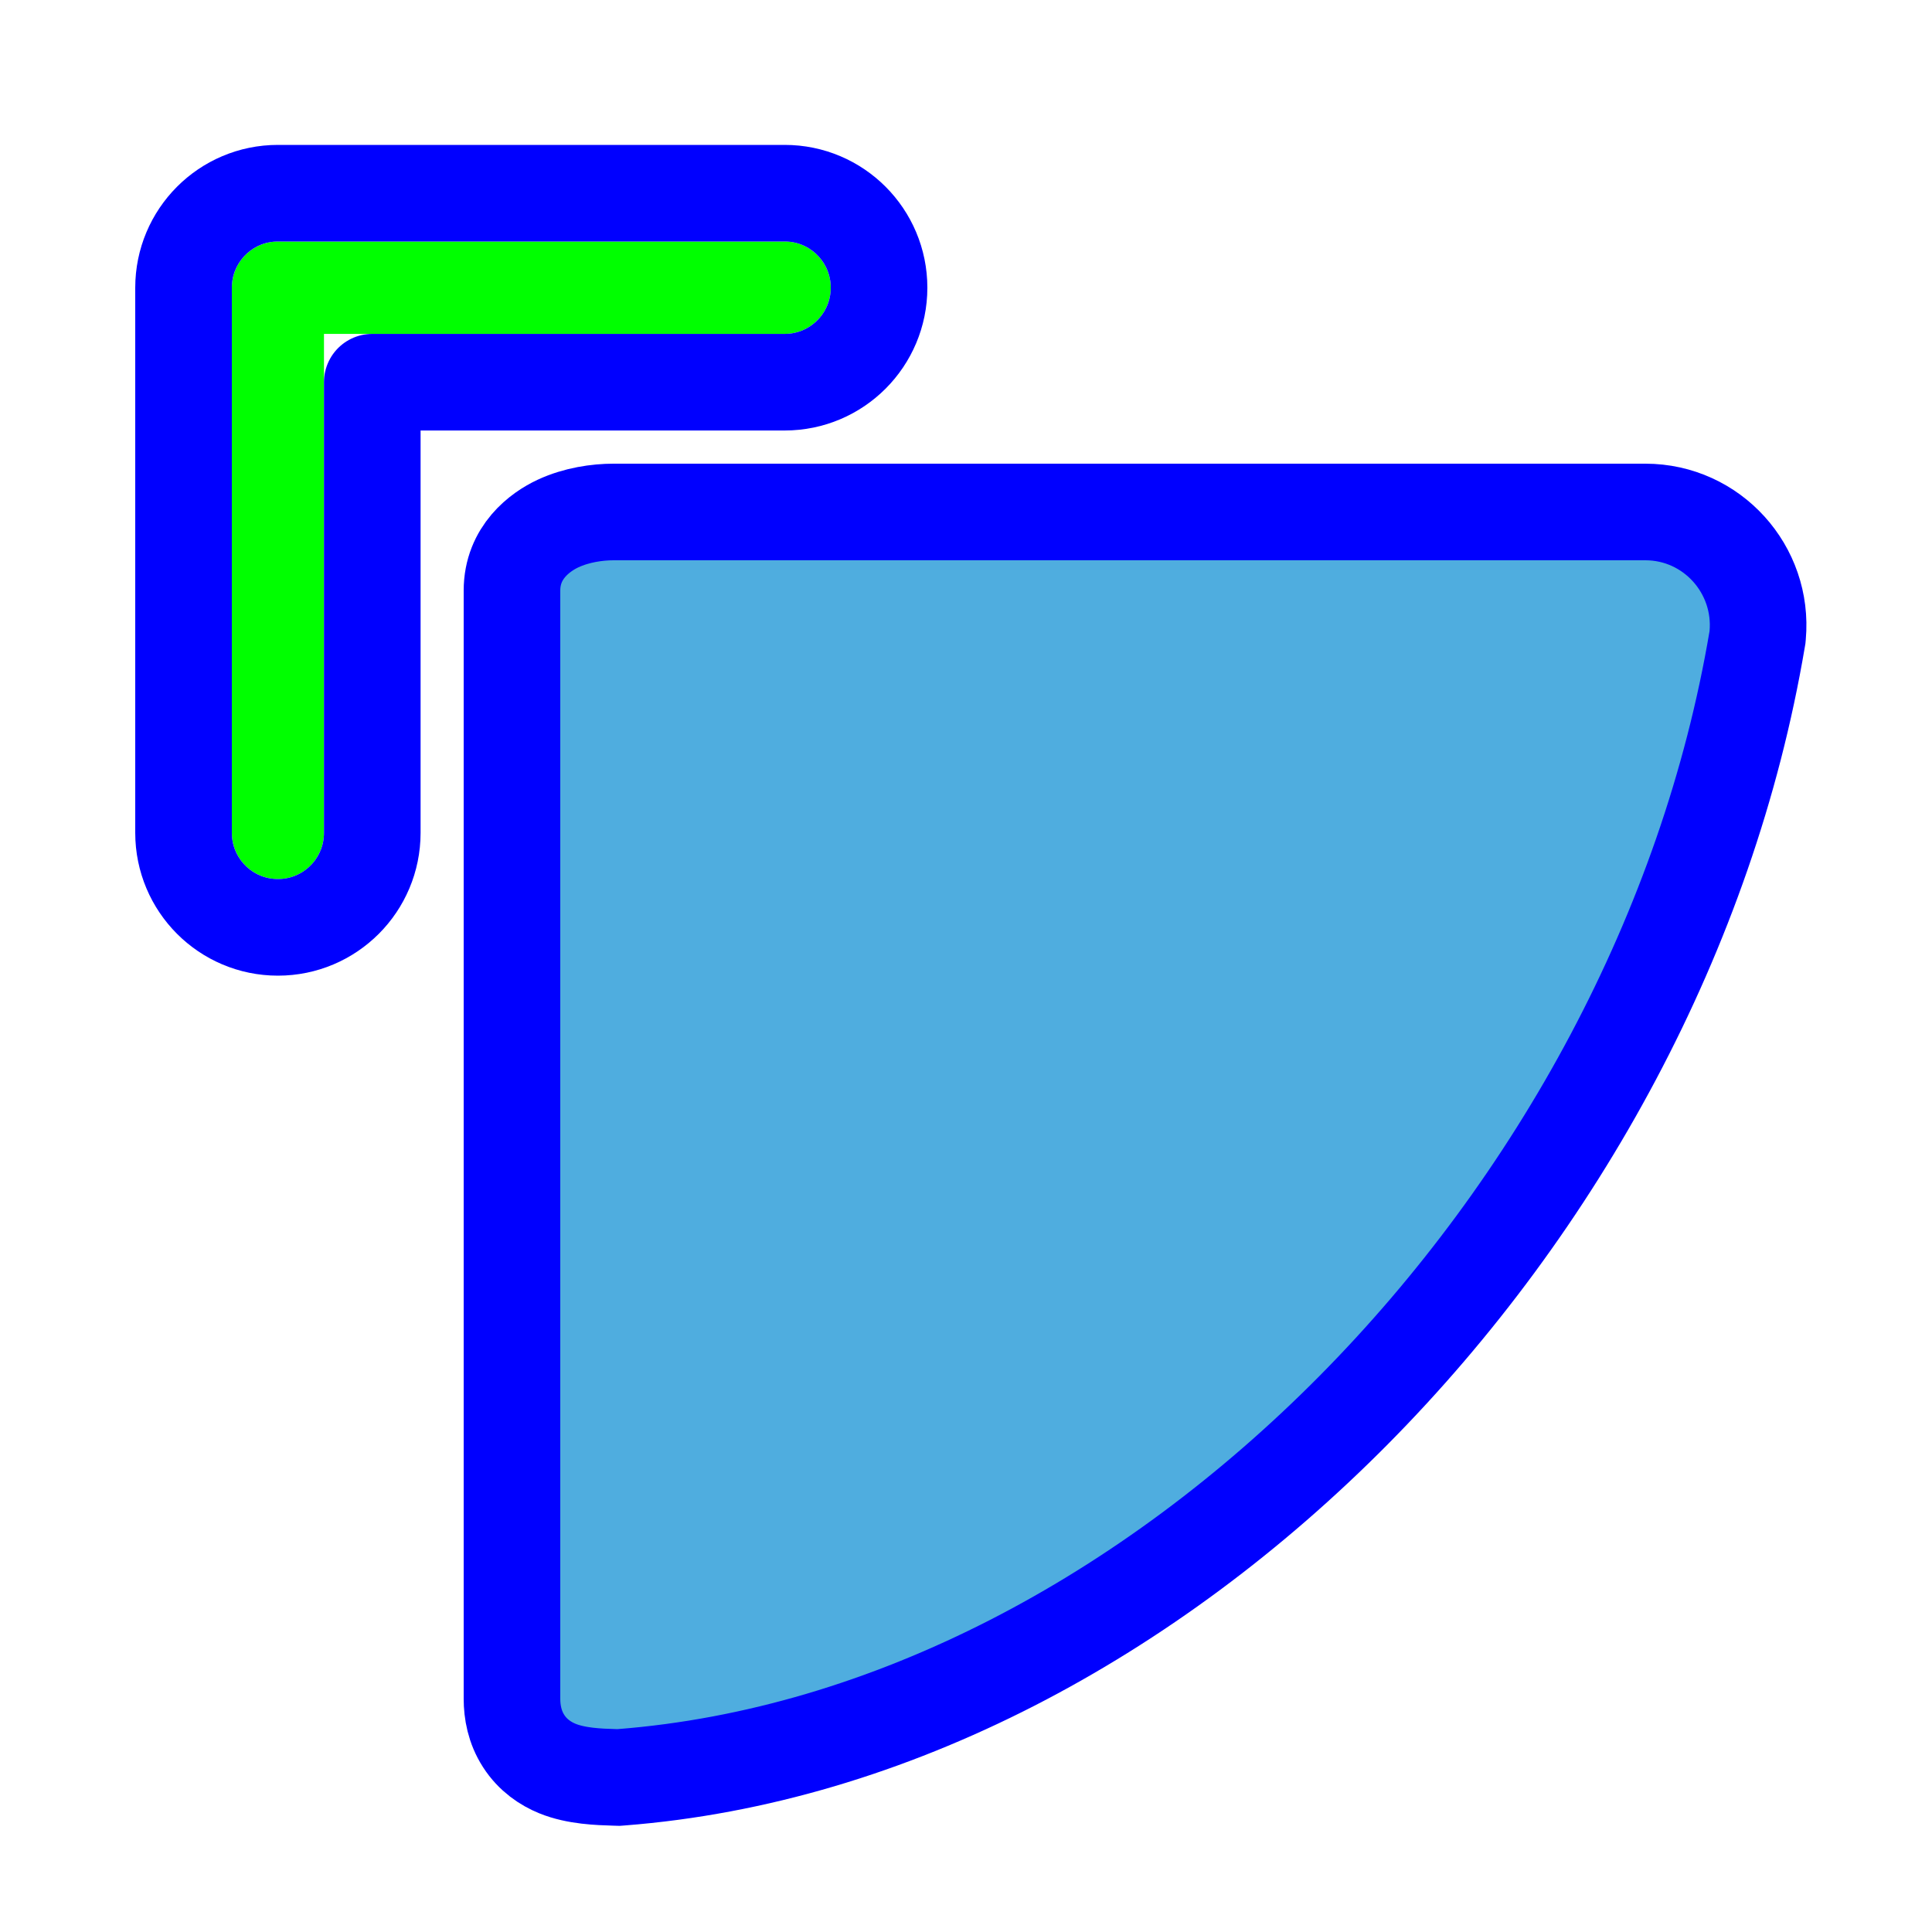
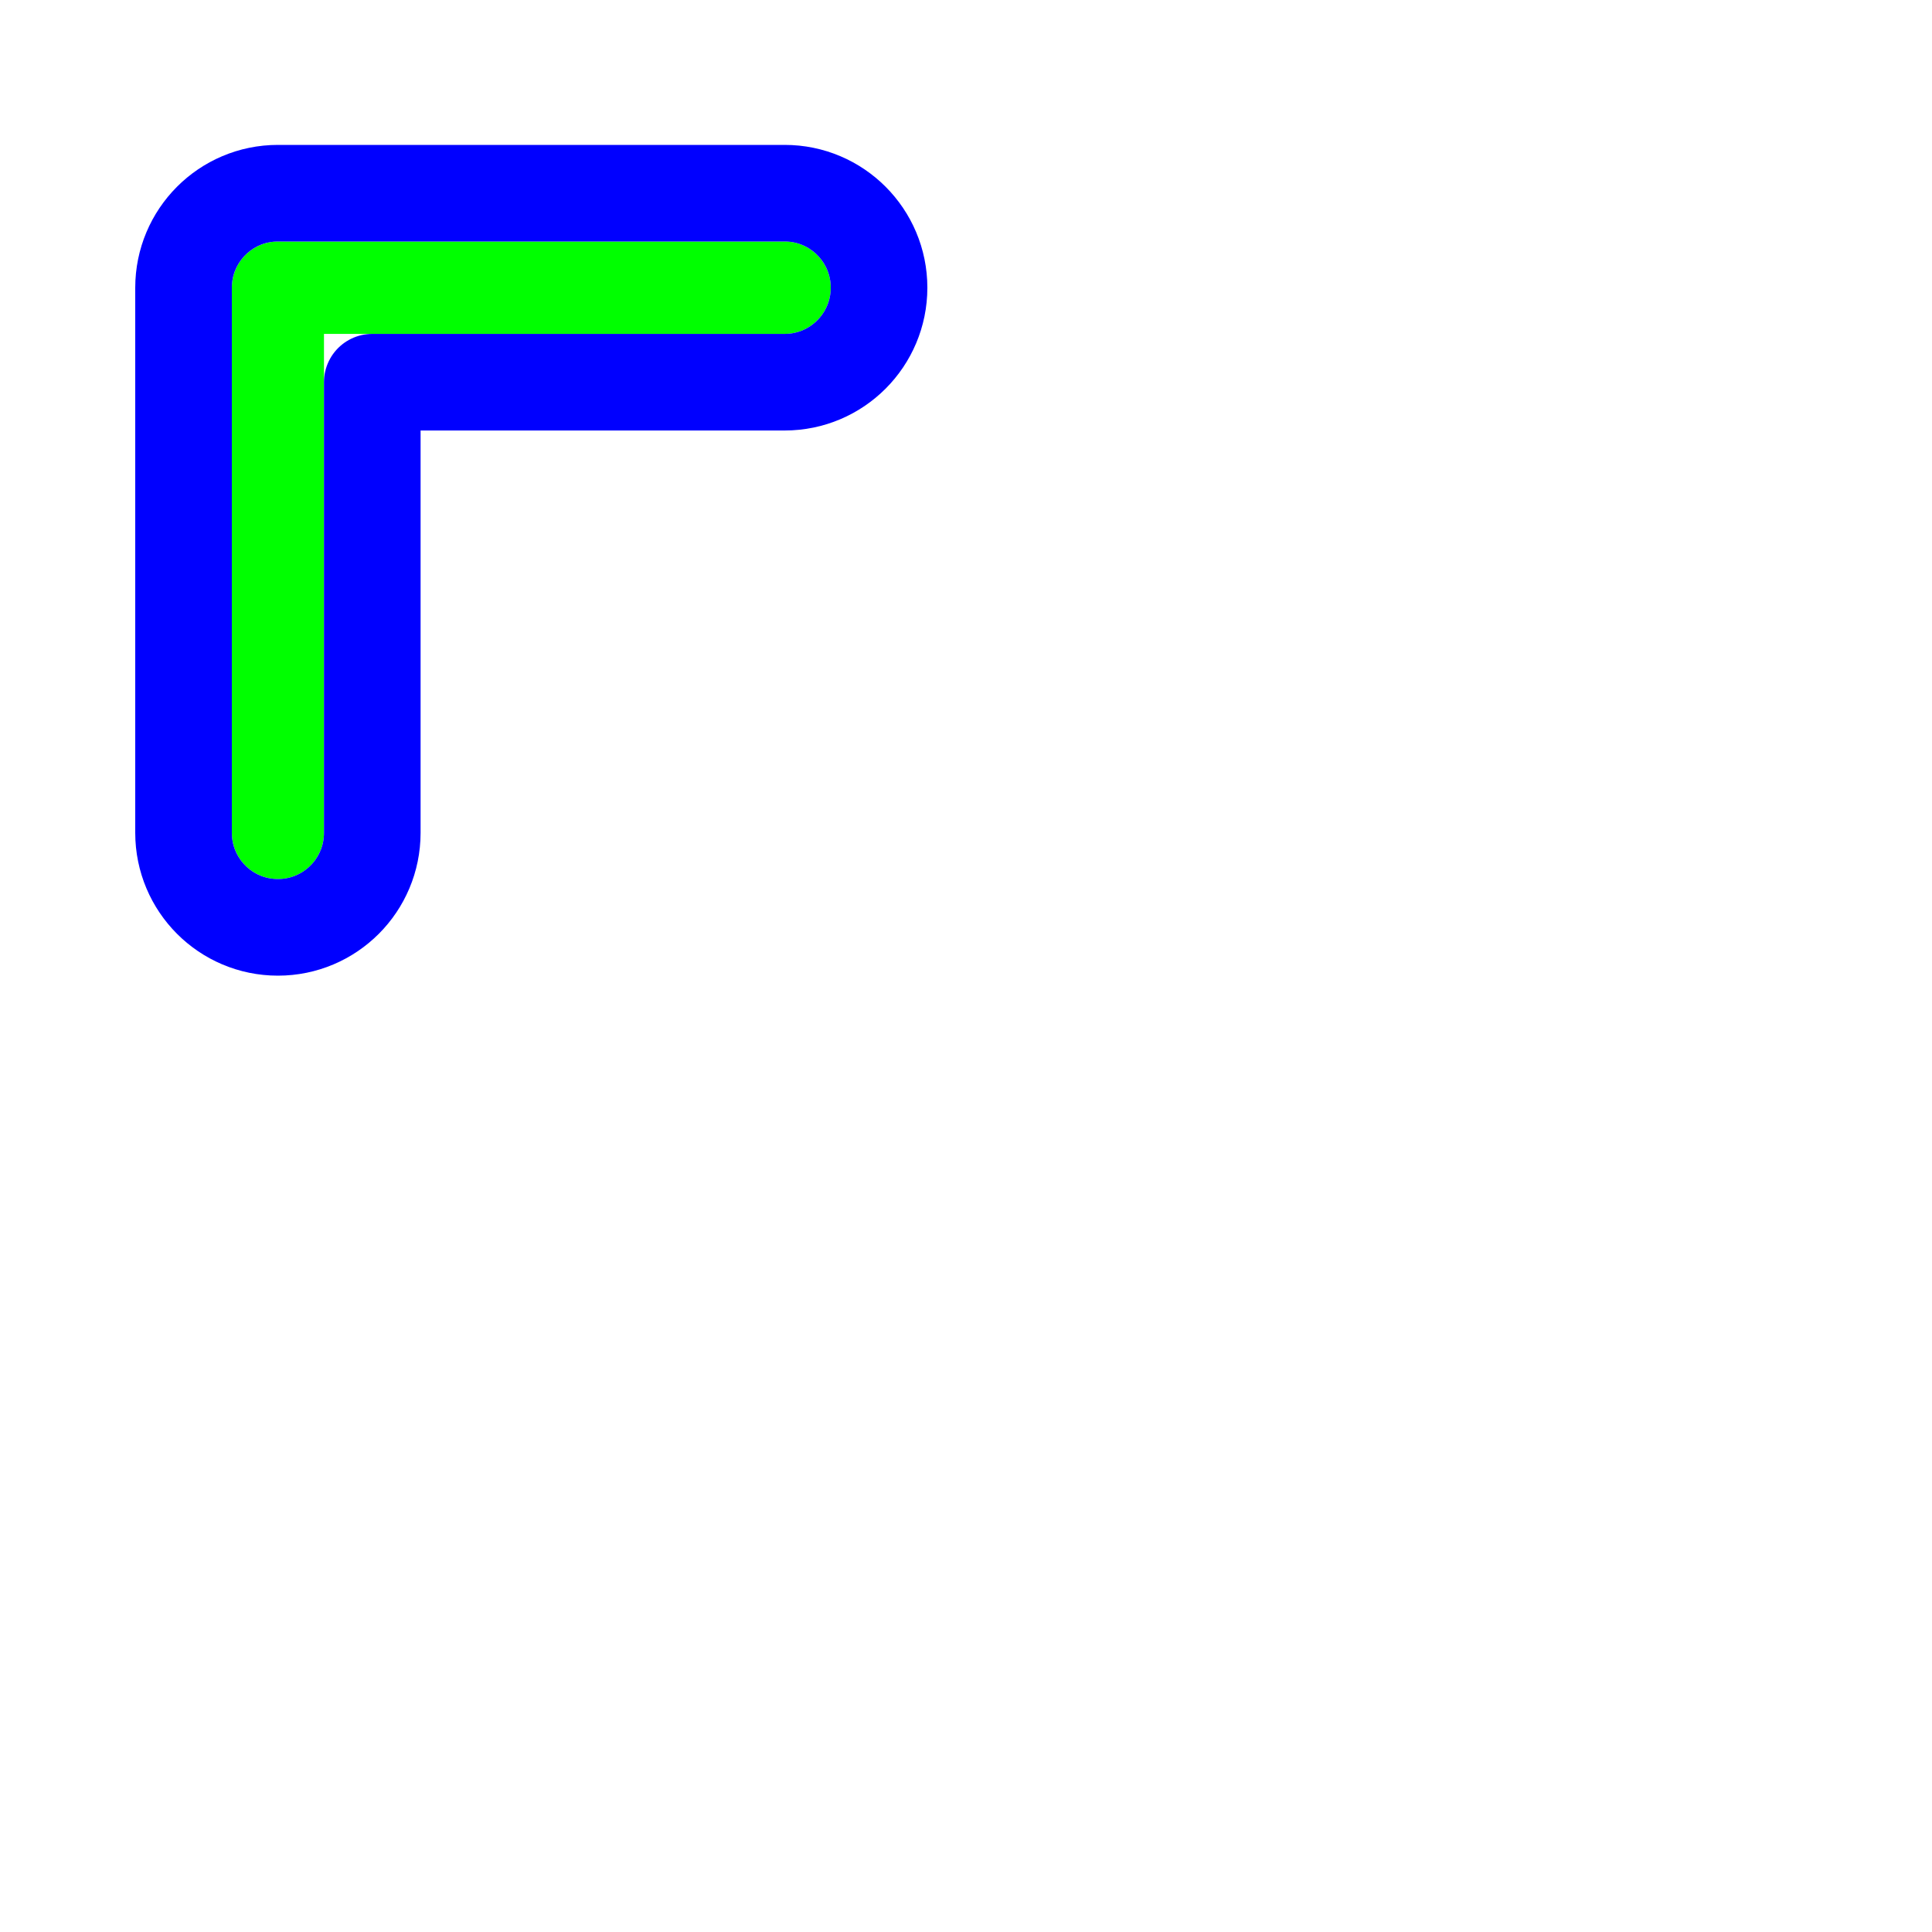
<svg xmlns="http://www.w3.org/2000/svg" width="256" height="256" viewBox="0 0 256 256" fill="none">
-   <path d="M218.026 67.84H218.021H81.296C81.296 67.84 81.295 67.84 81.295 67.84C79.133 67.84 76.391 68.231 73.94 69.372C71.591 70.465 67.84 73.168 67.84 78.254V225.085C67.84 226.83 68.19 228.835 69.384 230.693C70.605 232.594 72.301 233.704 73.857 234.34C76.352 235.36 79.386 235.45 81.361 235.509C81.446 235.512 81.529 235.514 81.609 235.517L81.957 235.527L82.302 235.501C117.985 232.727 152.378 214.089 179.346 186.867C206.337 159.623 226.294 123.391 232.835 84.686L232.877 84.44L232.899 84.192C233.683 75.46 226.852 67.847 218.026 67.84Z" fill="#4FADDF" stroke="#0000FF" stroke-width="12.8" />
  <g filter="url(#filter0_d_60_2463)">
    <path fill-rule="evenodd" clip-rule="evenodd" d="M36.825 111.36C40.196 111.36 42.929 108.619 42.929 105.238V39.123H103.976C107.347 39.123 110.08 36.383 110.08 33.002C110.08 29.621 107.347 26.88 103.976 26.88H36.825C33.453 26.88 30.72 29.621 30.72 33.002V105.238C30.72 108.619 33.453 111.36 36.825 111.36Z" fill="#00FF00" />
    <path d="M36.825 117.76C43.748 117.76 49.329 112.137 49.329 105.238V45.523H103.976C110.899 45.523 116.48 39.9 116.48 33.002C116.48 26.103 110.899 20.48 103.976 20.48H36.825C29.902 20.48 24.32 26.103 24.32 33.002V105.238C24.32 112.137 29.902 117.76 36.825 117.76Z" stroke="#0000FF" stroke-width="12.8" stroke-linecap="round" stroke-linejoin="round" />
  </g>
  <defs>
    <filter id="filter0_d_60_2463" x="11.52" y="12.8" width="117.76" height="122.88" filterUnits="userSpaceOnUse" color-interpolation-filters="sRGB">
      <feFlood flood-opacity="0" result="BackgroundImageFix" />
      <feColorMatrix in="SourceAlpha" type="matrix" values="0 0 0 0 0 0 0 0 0 0 0 0 0 0 0 0 0 0 127 0" result="hardAlpha" />
      <feOffset dy="5.12" />
      <feGaussianBlur stdDeviation="3.2" />
      <feColorMatrix type="matrix" values="0 0 0 0 0 0 0 0 0 0 0 0 0 0 0 0 0 0 0.5 0" />
      <feBlend mode="normal" in2="BackgroundImageFix" result="effect1_dropShadow_60_2463" />
      <feBlend mode="normal" in="SourceGraphic" in2="effect1_dropShadow_60_2463" result="shape" />
    </filter>
  </defs>
</svg>